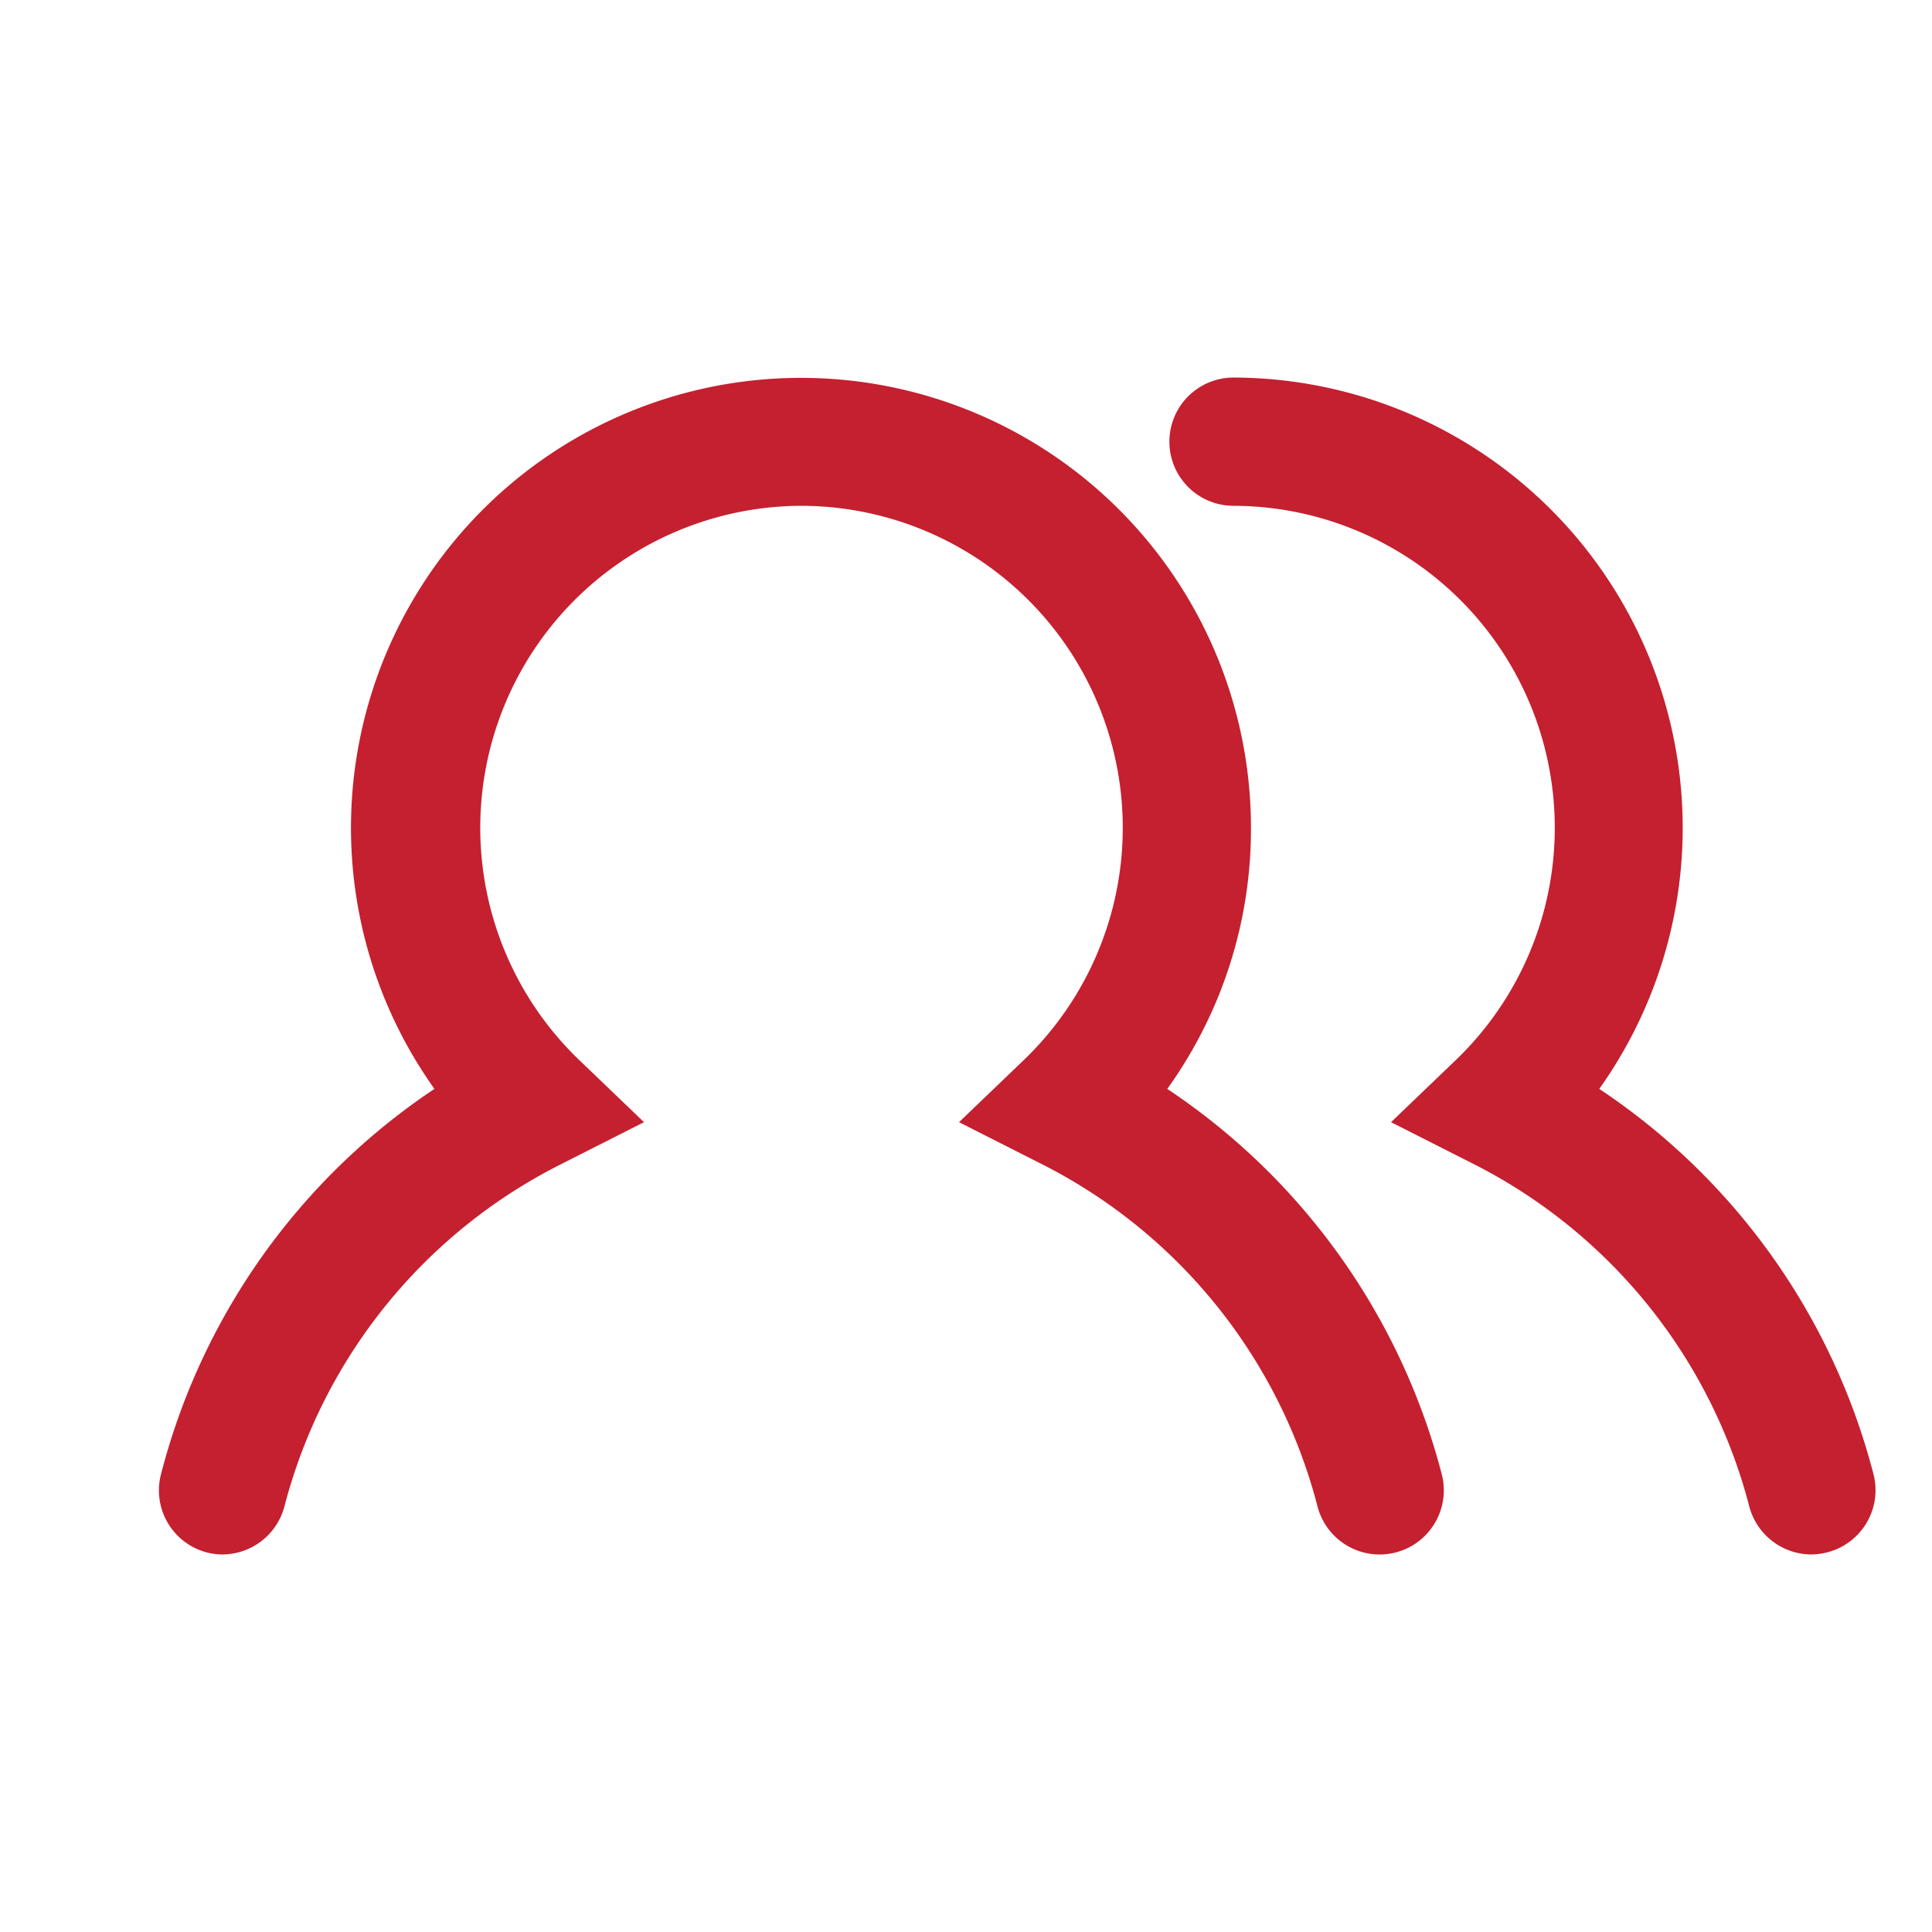
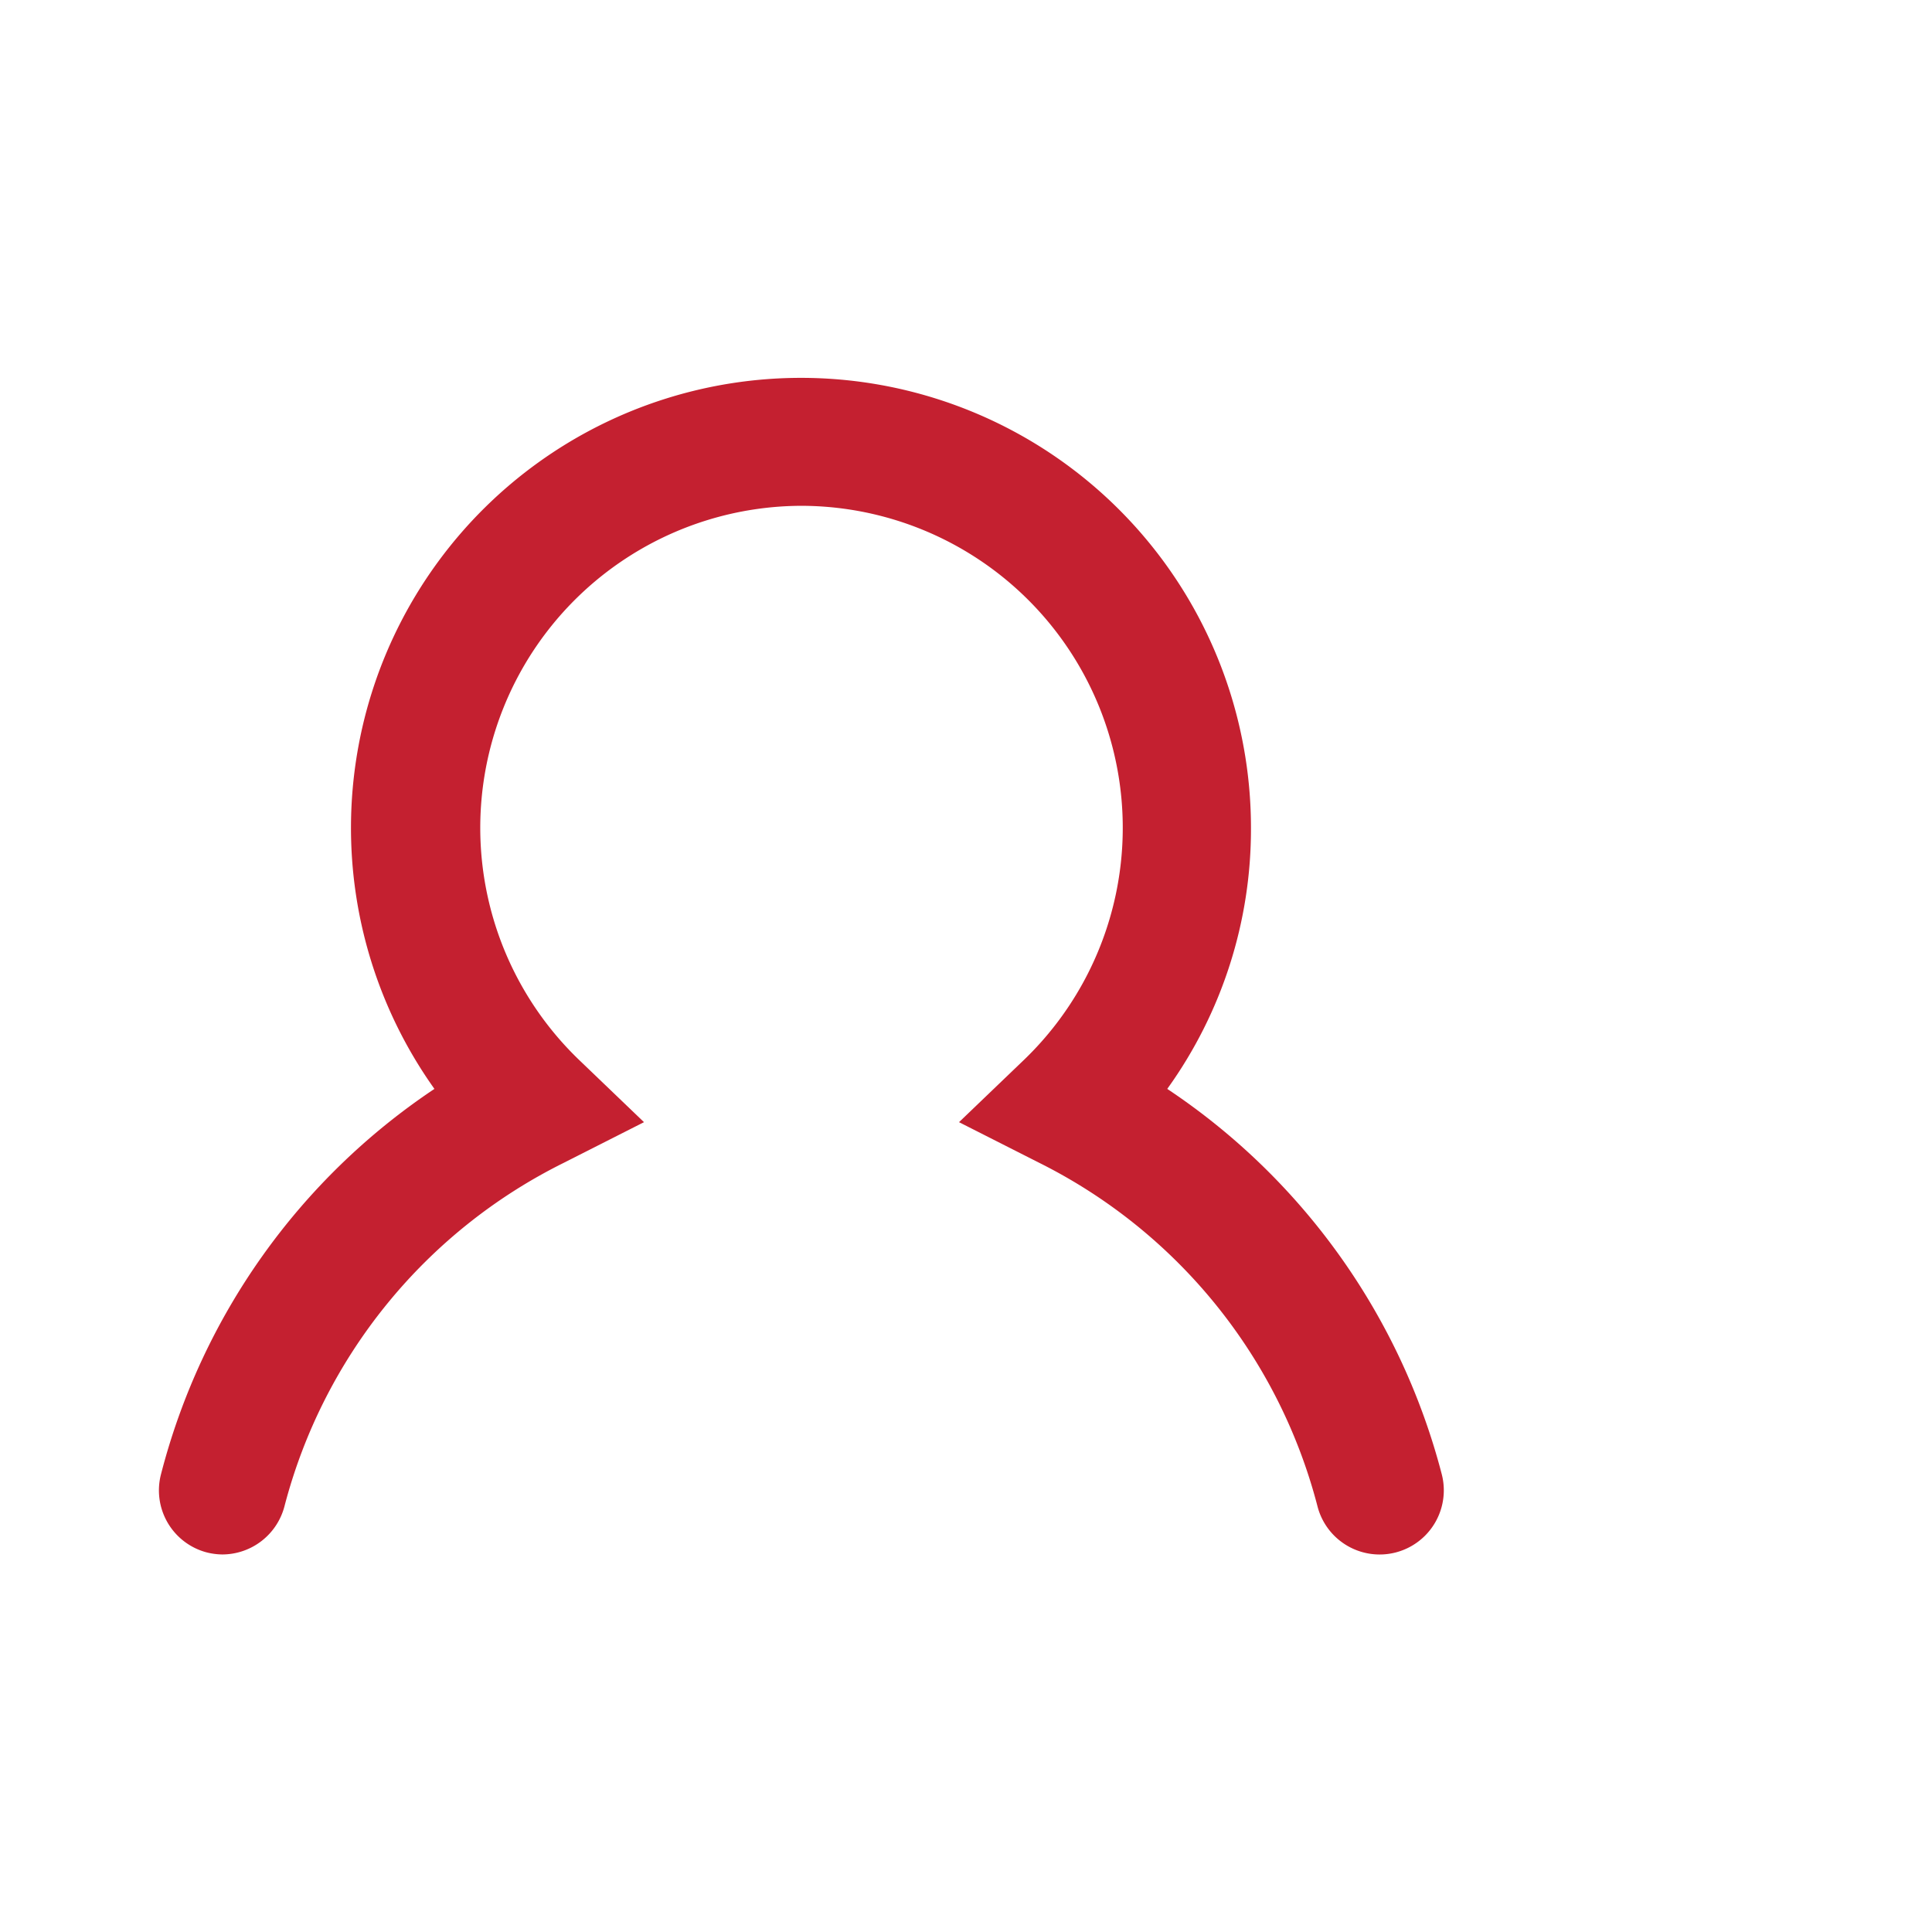
<svg xmlns="http://www.w3.org/2000/svg" id="Layer_1" data-name="Layer 1" viewBox="0 0 72 72">
  <defs>
    <style>.cls-1{fill:#c42030;}</style>
  </defs>
  <path class="cls-1" d="M8.29,57.93a2.47,2.47,0,0,1-.6-.08A2.39,2.39,0,0,1,6,54.94,24.66,24.66,0,0,1,16.19,40.58a16.77,16.77,0,1,1,30.43-9.74,16.58,16.58,0,0,1-3.12,9.74A24.72,24.72,0,0,1,53.73,54.94a2.39,2.39,0,0,1-4.63,1.2,19.89,19.89,0,0,0-10.36-12.8l-3-1.52,2.44-2.34a12,12,0,0,0-8.31-20.63,12,12,0,0,0-8.31,20.63L24,41.82l-3,1.52A19.88,19.88,0,0,0,10.6,56.14,2.4,2.4,0,0,1,8.29,57.93Z" />
-   <path class="cls-1" d="M67.5,57.93a2.4,2.4,0,0,1-2.31-1.79,19.91,19.91,0,0,0-10.35-12.8l-3-1.52,2.44-2.34a12,12,0,0,0-8.31-20.63,2.39,2.39,0,0,1,0-4.78A16.78,16.78,0,0,1,59.6,40.58,24.66,24.66,0,0,1,69.82,54.94a2.39,2.39,0,0,1-1.72,2.91A2.47,2.47,0,0,1,67.5,57.93Z" />
</svg>